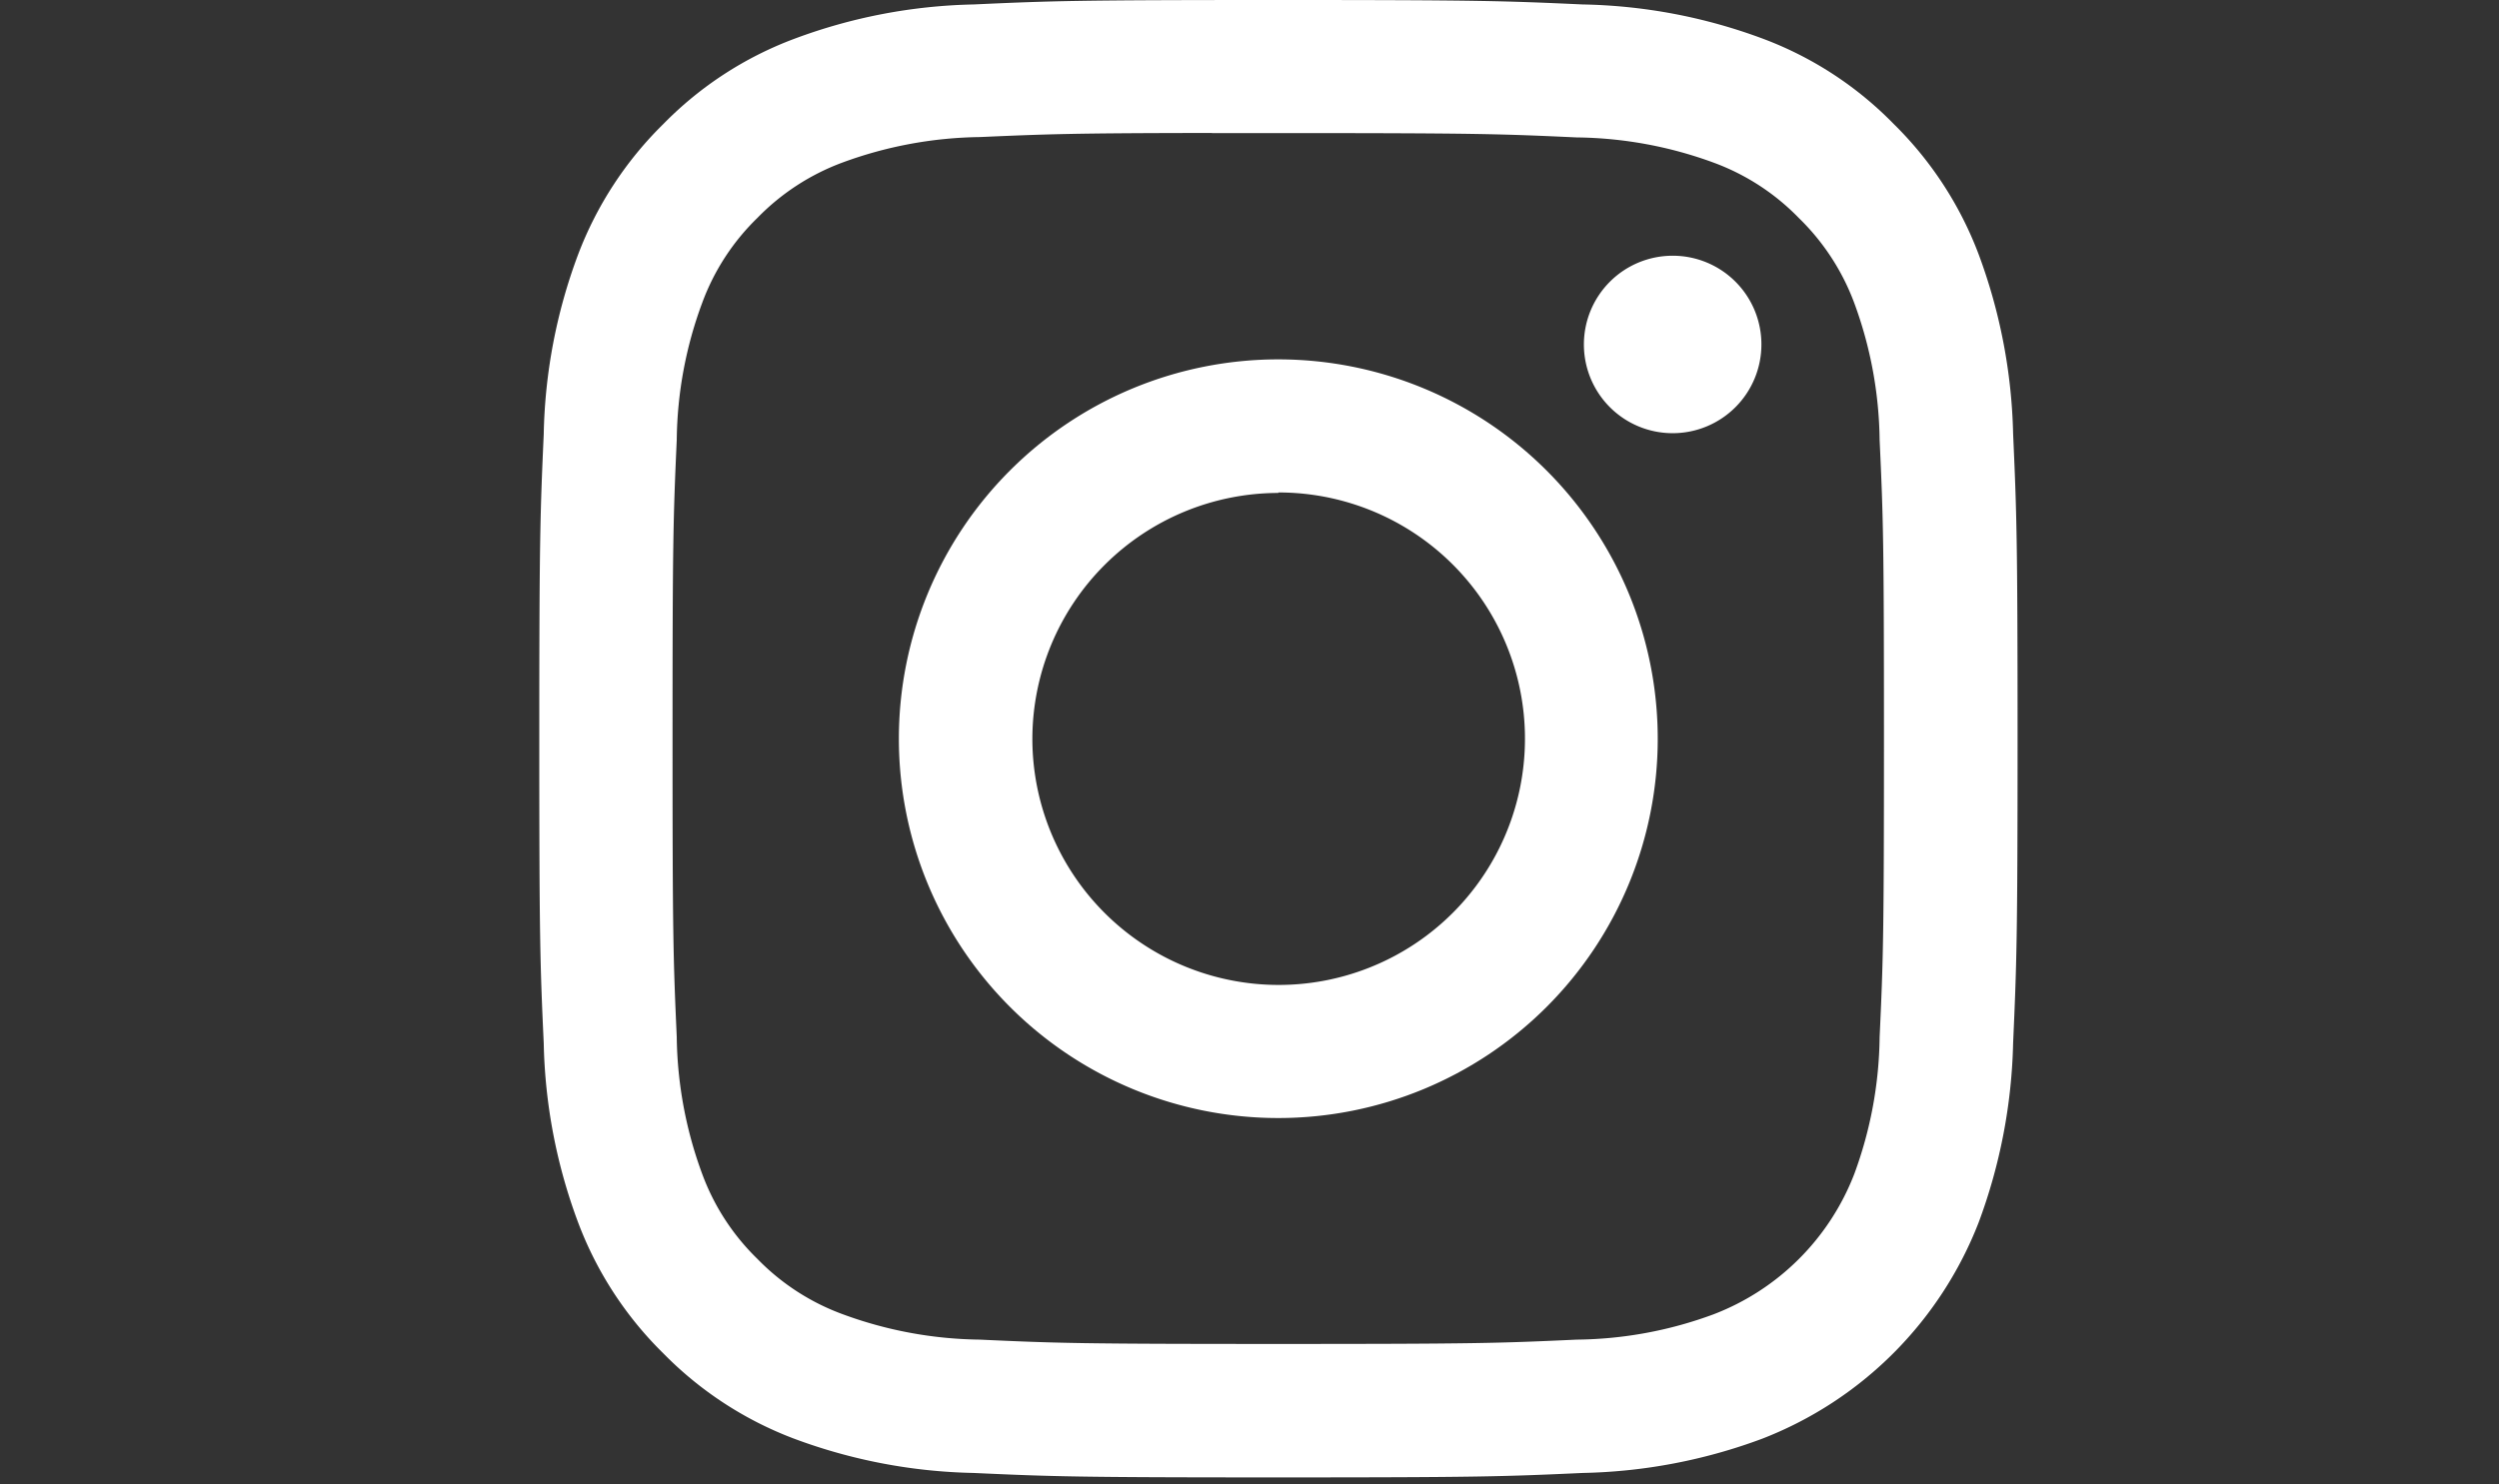
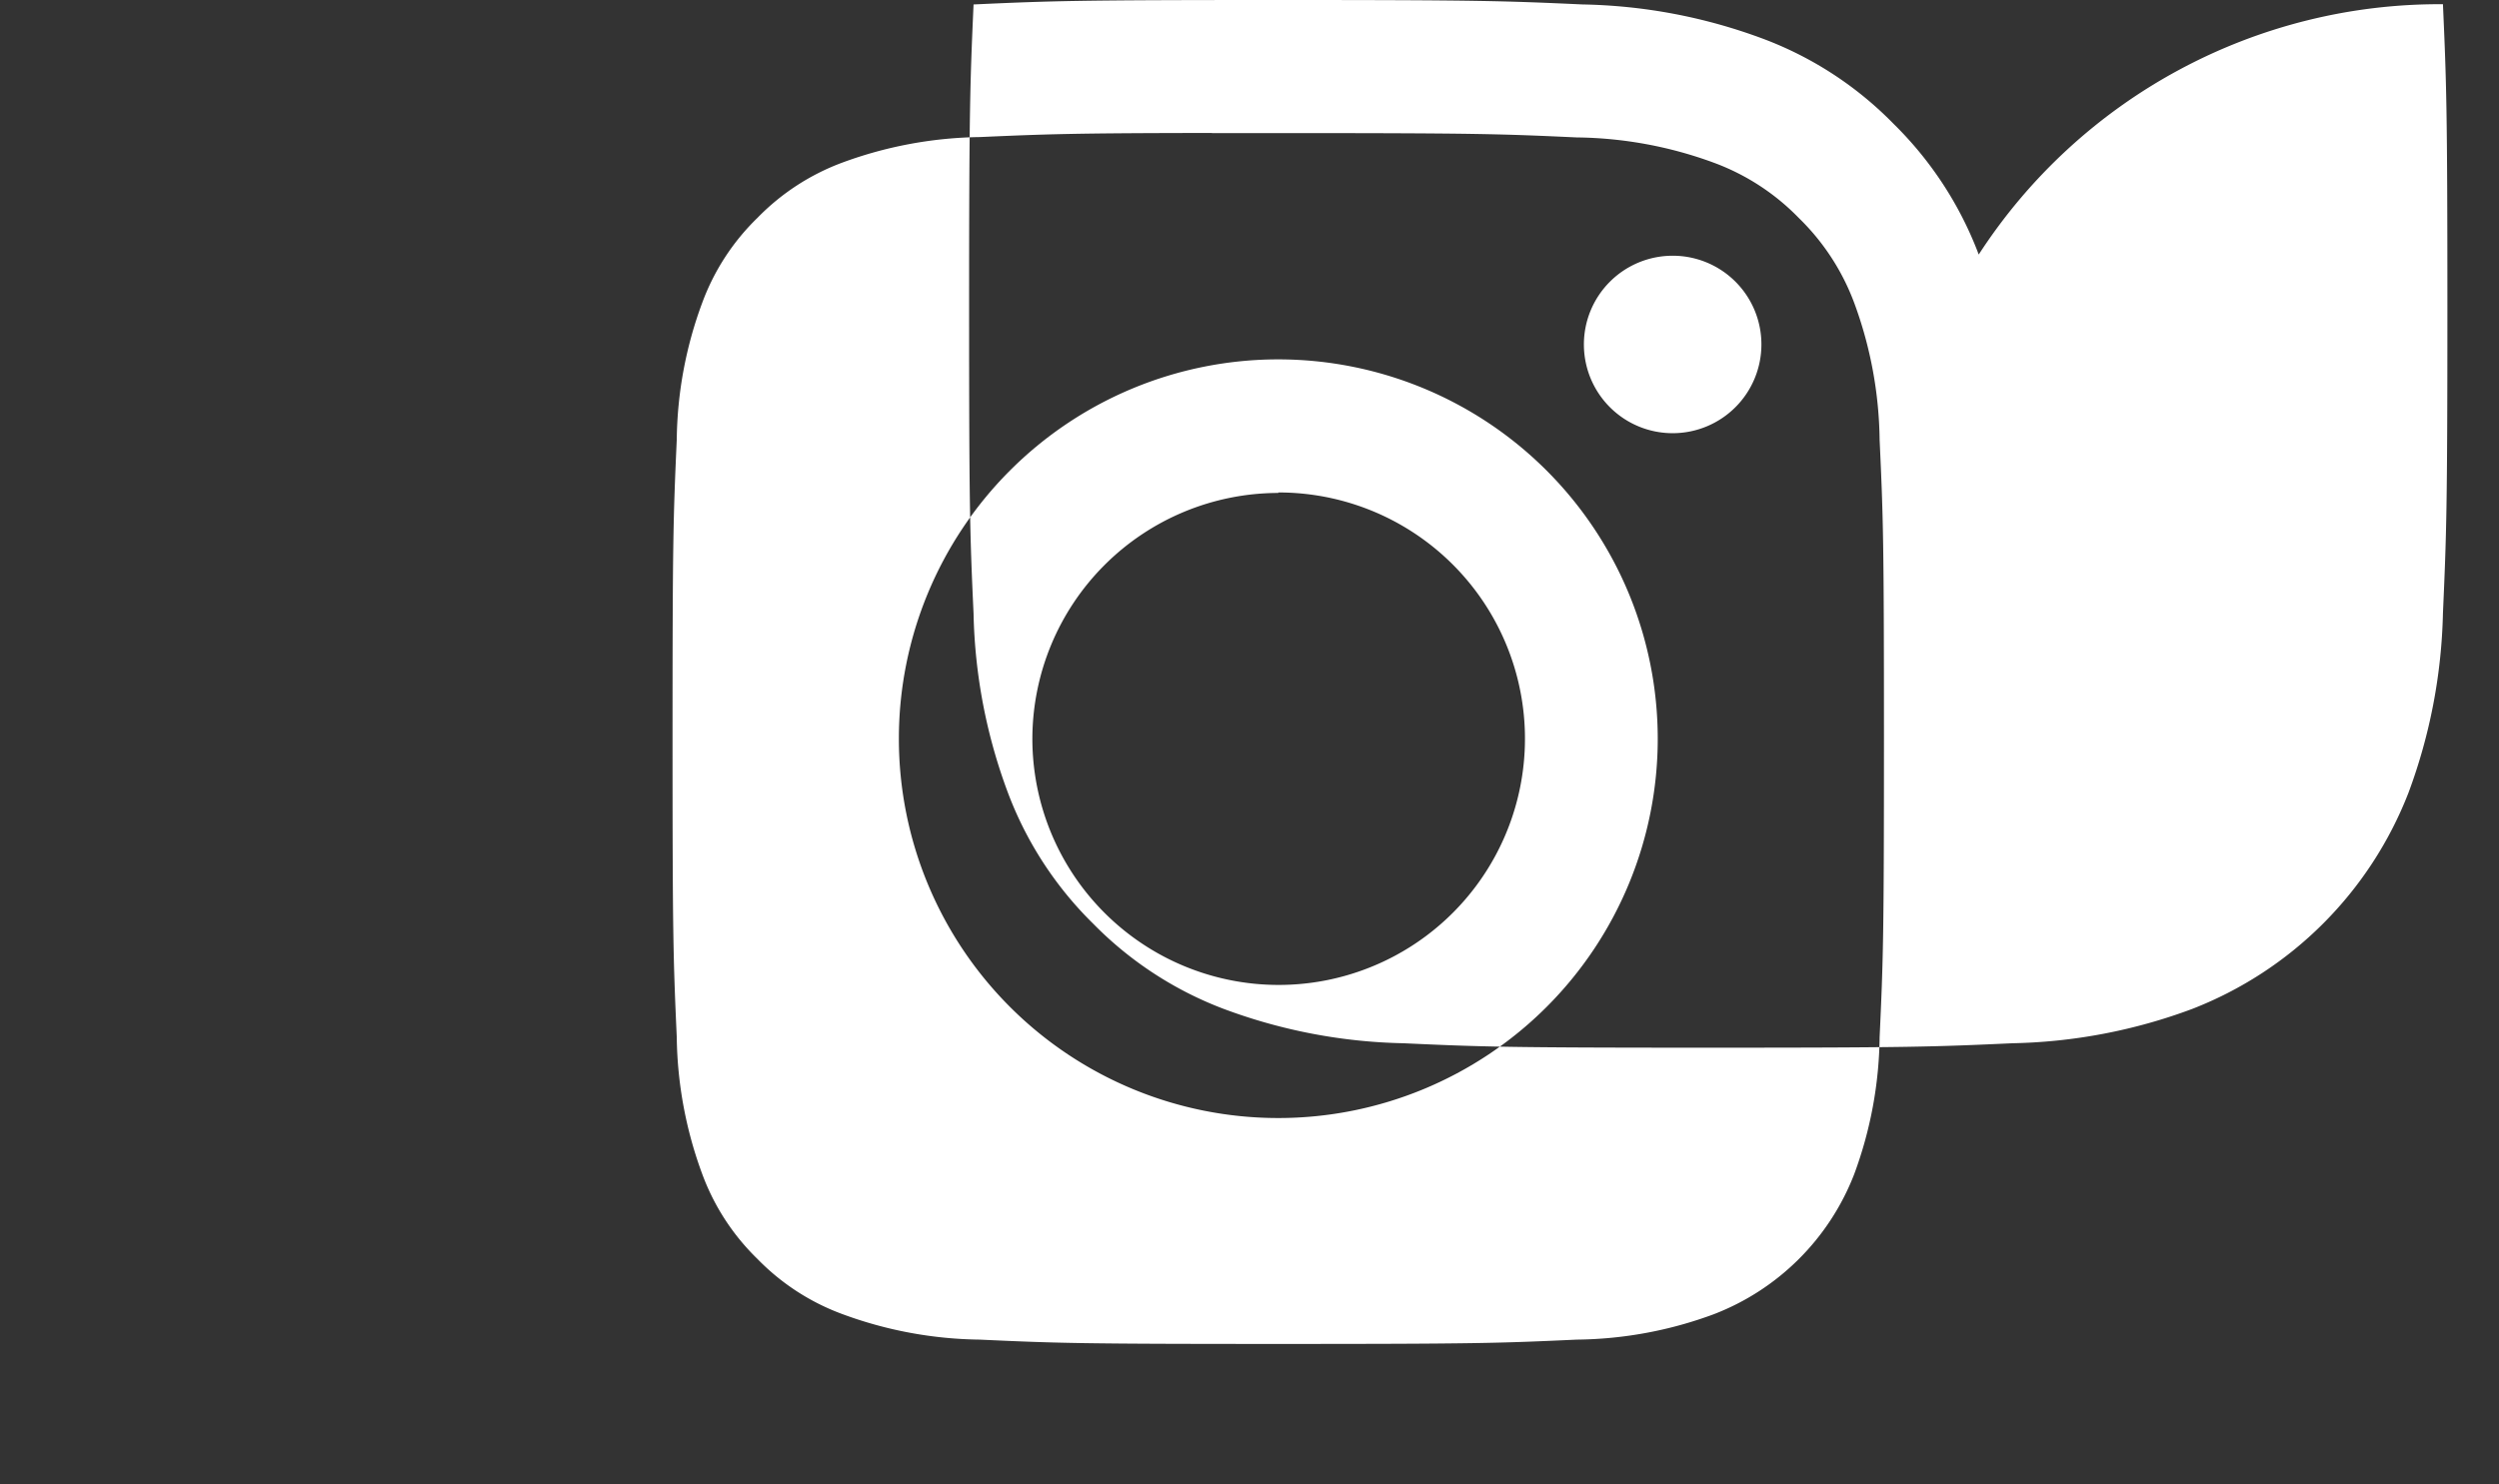
<svg xmlns="http://www.w3.org/2000/svg" xmlns:ns1="http://sodipodi.sourceforge.net/DTD/sodipodi-0.dtd" xmlns:ns2="http://www.inkscape.org/namespaces/inkscape" id="Layer_1" data-name="Layer 1" viewBox="0 0 3333 1980" version="1.1" ns1:docname="instagram.svg" width="3333" height="1980" ns2:version="1.0.2-2 (e86c870879, 2021-01-15)">
  <rect x="0" y="0" width="3333" height="1980" fill="#333333" stroke="none" />
  <defs id="defs9" />
  <ns1:namedview pagecolor="#ffffff" bordercolor="#666666" borderopacity="1" objecttolerance="10" gridtolerance="10" guidetolerance="10" ns2:pageopacity="0" ns2:pageshadow="2" ns2:window-width="2560" ns2:window-height="1377" id="namedview7" showgrid="false" ns2:zoom="0.18126517" ns2:cx="2265.7024" ns2:cy="512.08867" ns2:window-x="-8" ns2:window-y="-8" ns2:window-maximized="1" ns2:current-layer="Layer_1" />
  <title id="title2">instagram-logo-black-and-white</title>
-   <path d="M 1704.921,-3.7760048e-6 C 1437.213,-3.7760048e-6 1403.529,1.123 1298.466,5.935 A 723.085,723.085 0 0 0 1059.309,51.809 478.956,478.956 0 0 0 884.793,165.373 485.372,485.372 0 0 0 770.909,339.889 720.519,720.519 0 0 0 725.195,579.206 c -4.652,105.062 -5.935,138.586 -5.935,406.294 0,267.708 1.123,301.072 5.935,406.295 a 723.085,723.085 0 0 0 45.875,239.157 483.126,483.126 0 0 0 113.564,174.516 483.287,483.287 0 0 0 174.516,113.884 724.529,724.529 0 0 0 239.317,45.714 c 105.062,4.812 138.586,5.935 406.295,5.935 267.708,0 301.072,-1.123 406.295,-5.935 a 724.529,724.529 0 0 0 239.317,-45.714 505.903,505.903 0 0 0 288.721,-288.721 731.426,731.426 0 0 0 45.874,-239.157 c 4.652,-105.062 5.935,-138.586 5.935,-406.295 0,-267.708 -1.283,-301.232 -5.935,-406.294 A 732.389,732.389 0 0 0 2639.094,339.568 482.805,482.805 0 0 0 2525.37,165.052 477.512,477.512 0 0 0 2350.854,51.489 724.048,724.048 0 0 0 2110.895,5.935 C 2005.672,1.123 1972.309,-3.7760048e-6 1704.6,-3.7760048e-6 Z M 1616.38,177.563 h 88.541 c 263.057,0 294.175,0.962 398.114,5.774 a 545.362,545.362 0 0 1 183.017,33.844 304.761,304.761 0 0 1 113.243,73.784 307.327,307.327 0 0 1 73.784,113.243 545.362,545.362 0 0 1 33.845,183.017 c 4.812,103.779 5.774,135.057 5.774,398.114 0,263.057 -0.962,294.175 -5.774,398.114 a 543.597,543.597 0 0 1 -33.845,182.857 326.415,326.415 0 0 1 -187.027,186.867 539.587,539.587 0 0 1 -183.017,34.005 c -103.779,4.812 -135.057,5.774 -398.114,5.774 -263.057,0 -294.335,-0.962 -398.274,-5.774 a 545.362,545.362 0 0 1 -183.017,-34.005 304.761,304.761 0 0 1 -113.403,-73.624 304.761,304.761 0 0 1 -73.624,-113.243 545.362,545.362 0 0 1 -34.005,-183.017 c -4.652,-103.939 -5.614,-135.057 -5.614,-398.274 0,-263.217 0.962,-294.174 5.614,-398.114 a 540.55,540.55 0 0 1 34.005,-183.017 304.761,304.761 0 0 1 73.624,-113.243 306.686,306.686 0 0 1 113.403,-73.784 548.89,548.89 0 0 1 183.017,-34.005 c 90.947,-4.01 126.075,-5.293 309.733,-5.454 z m 614.494,163.608 a 118.376,118.376 0 1 0 118.376,118.215 118.215,118.215 0 0 0 -118.376,-118.215 z m -525.953,138.265 a 506.064,506.064 0 1 0 506.064,506.064 506.224,506.224 0 0 0 -506.064,-506.064 z m 0,177.563 a 328.5,328.5 0 1 1 -328.019,328.5 328.5,328.5 0 0 1 328.019,-327.859 z" id="path4" style="stroke-width:16.04;fill:#ffffff;fill-opacity:1" />
+   <path d="M 1704.921,-3.7760048e-6 C 1437.213,-3.7760048e-6 1403.529,1.123 1298.466,5.935 c -4.652,105.062 -5.935,138.586 -5.935,406.294 0,267.708 1.123,301.072 5.935,406.295 a 723.085,723.085 0 0 0 45.875,239.157 483.126,483.126 0 0 0 113.564,174.516 483.287,483.287 0 0 0 174.516,113.884 724.529,724.529 0 0 0 239.317,45.714 c 105.062,4.812 138.586,5.935 406.295,5.935 267.708,0 301.072,-1.123 406.295,-5.935 a 724.529,724.529 0 0 0 239.317,-45.714 505.903,505.903 0 0 0 288.721,-288.721 731.426,731.426 0 0 0 45.874,-239.157 c 4.652,-105.062 5.935,-138.586 5.935,-406.295 0,-267.708 -1.283,-301.232 -5.935,-406.294 A 732.389,732.389 0 0 0 2639.094,339.568 482.805,482.805 0 0 0 2525.37,165.052 477.512,477.512 0 0 0 2350.854,51.489 724.048,724.048 0 0 0 2110.895,5.935 C 2005.672,1.123 1972.309,-3.7760048e-6 1704.6,-3.7760048e-6 Z M 1616.38,177.563 h 88.541 c 263.057,0 294.175,0.962 398.114,5.774 a 545.362,545.362 0 0 1 183.017,33.844 304.761,304.761 0 0 1 113.243,73.784 307.327,307.327 0 0 1 73.784,113.243 545.362,545.362 0 0 1 33.845,183.017 c 4.812,103.779 5.774,135.057 5.774,398.114 0,263.057 -0.962,294.175 -5.774,398.114 a 543.597,543.597 0 0 1 -33.845,182.857 326.415,326.415 0 0 1 -187.027,186.867 539.587,539.587 0 0 1 -183.017,34.005 c -103.779,4.812 -135.057,5.774 -398.114,5.774 -263.057,0 -294.335,-0.962 -398.274,-5.774 a 545.362,545.362 0 0 1 -183.017,-34.005 304.761,304.761 0 0 1 -113.403,-73.624 304.761,304.761 0 0 1 -73.624,-113.243 545.362,545.362 0 0 1 -34.005,-183.017 c -4.652,-103.939 -5.614,-135.057 -5.614,-398.274 0,-263.217 0.962,-294.174 5.614,-398.114 a 540.55,540.55 0 0 1 34.005,-183.017 304.761,304.761 0 0 1 73.624,-113.243 306.686,306.686 0 0 1 113.403,-73.784 548.89,548.89 0 0 1 183.017,-34.005 c 90.947,-4.01 126.075,-5.293 309.733,-5.454 z m 614.494,163.608 a 118.376,118.376 0 1 0 118.376,118.215 118.215,118.215 0 0 0 -118.376,-118.215 z m -525.953,138.265 a 506.064,506.064 0 1 0 506.064,506.064 506.224,506.224 0 0 0 -506.064,-506.064 z m 0,177.563 a 328.5,328.5 0 1 1 -328.019,328.5 328.5,328.5 0 0 1 328.019,-327.859 z" id="path4" style="stroke-width:16.04;fill:#ffffff;fill-opacity:1" />
</svg>